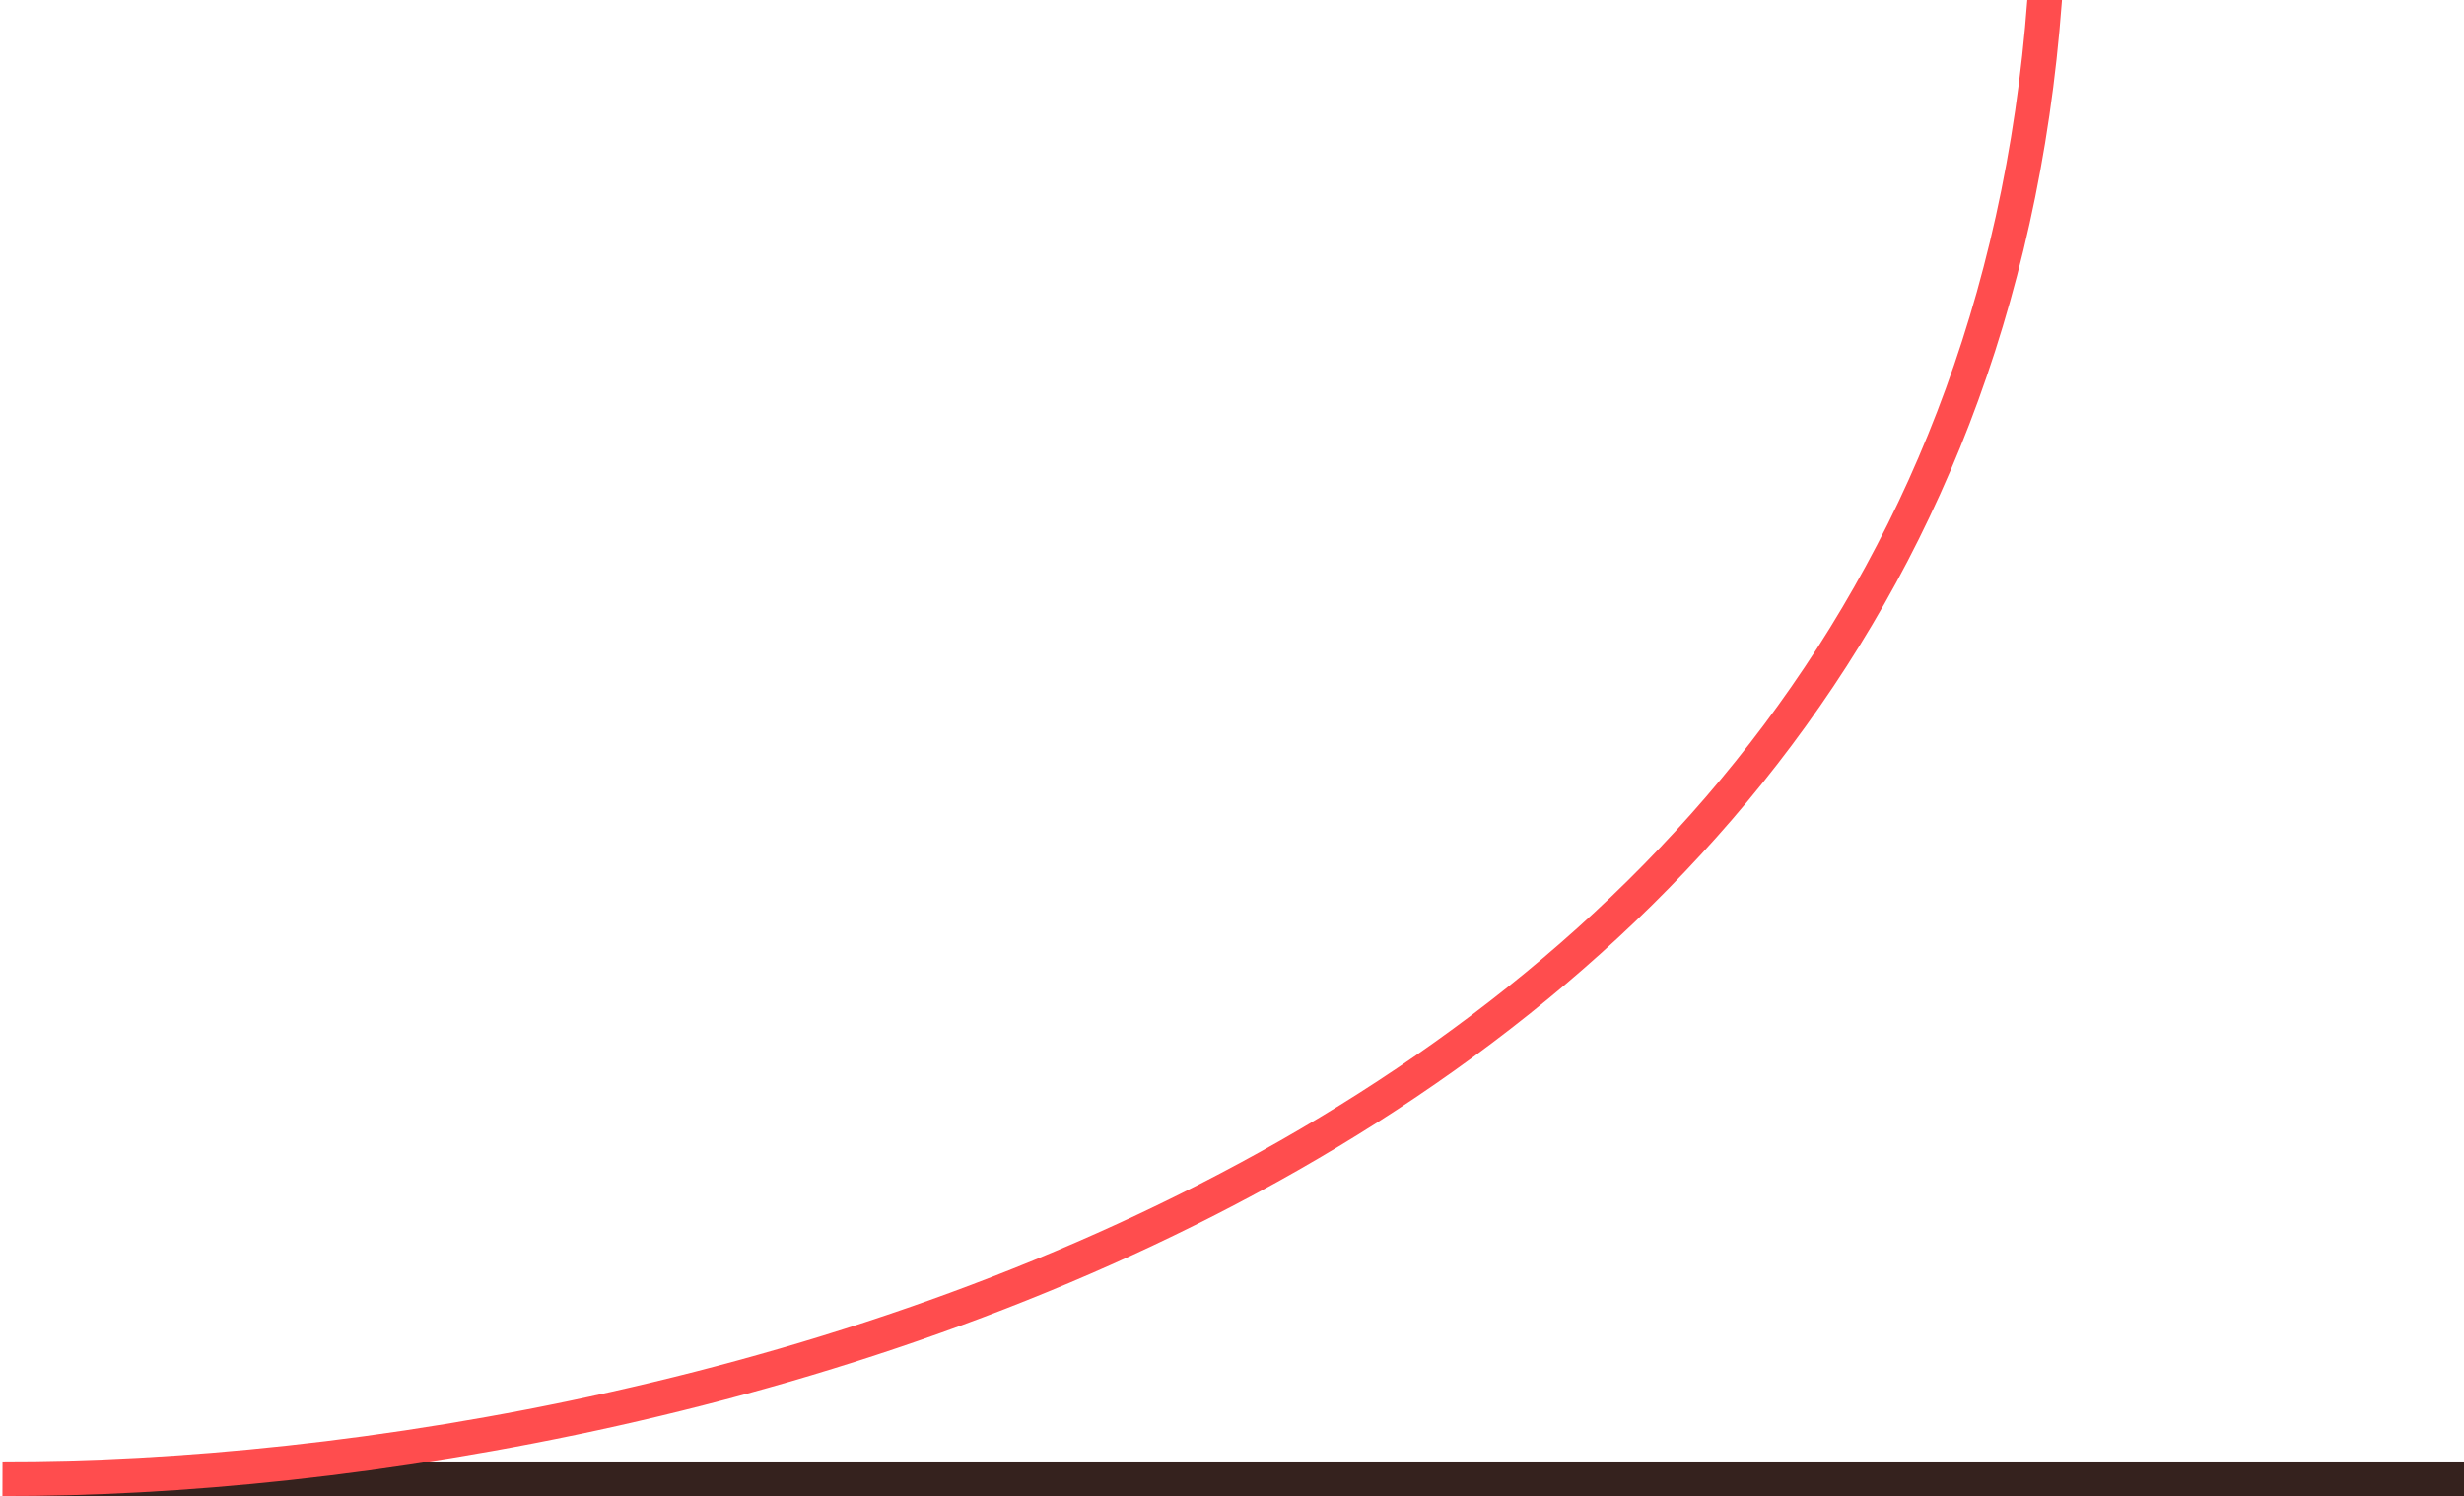
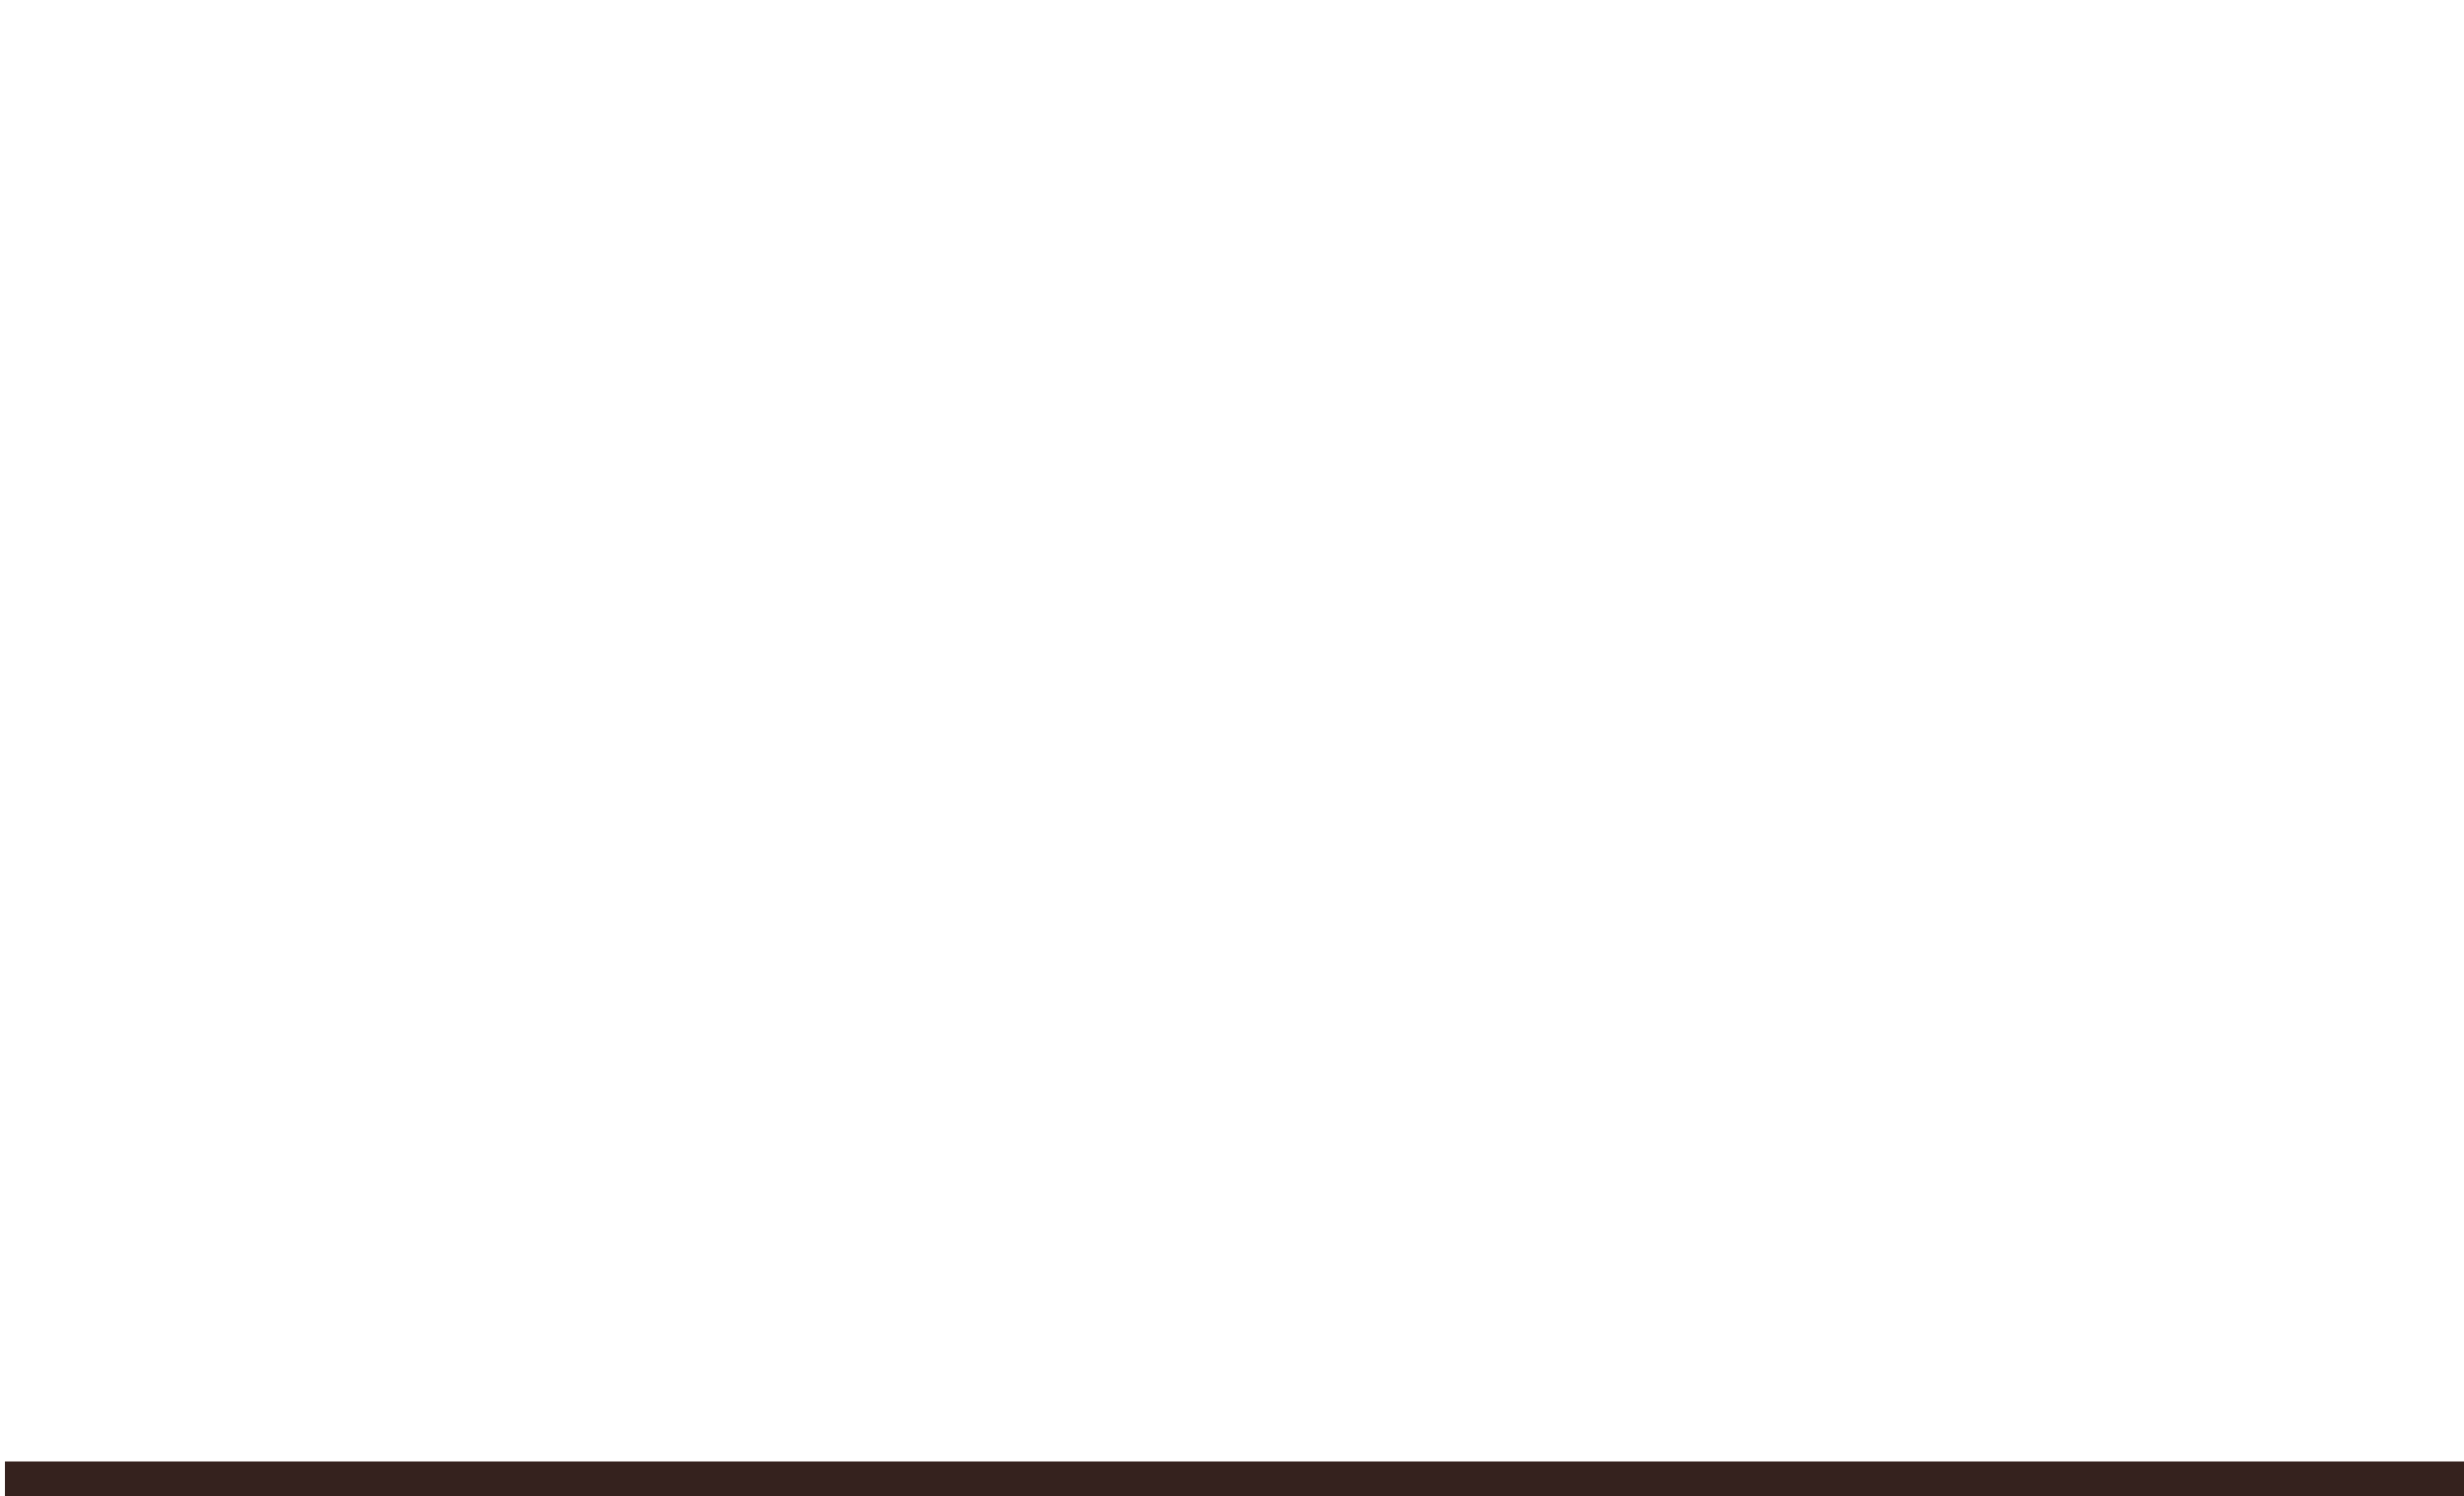
<svg xmlns="http://www.w3.org/2000/svg" width="499" height="303" viewBox="0 0 499 303" fill="none">
  <path d="M1 299.5H538" stroke="#35221E" stroke-width="7" />
-   <path d="M0.5 299.5C139.833 299.833 417.8 234.4 415 -30" stroke="#FF4D4E" stroke-width="7" />
</svg>